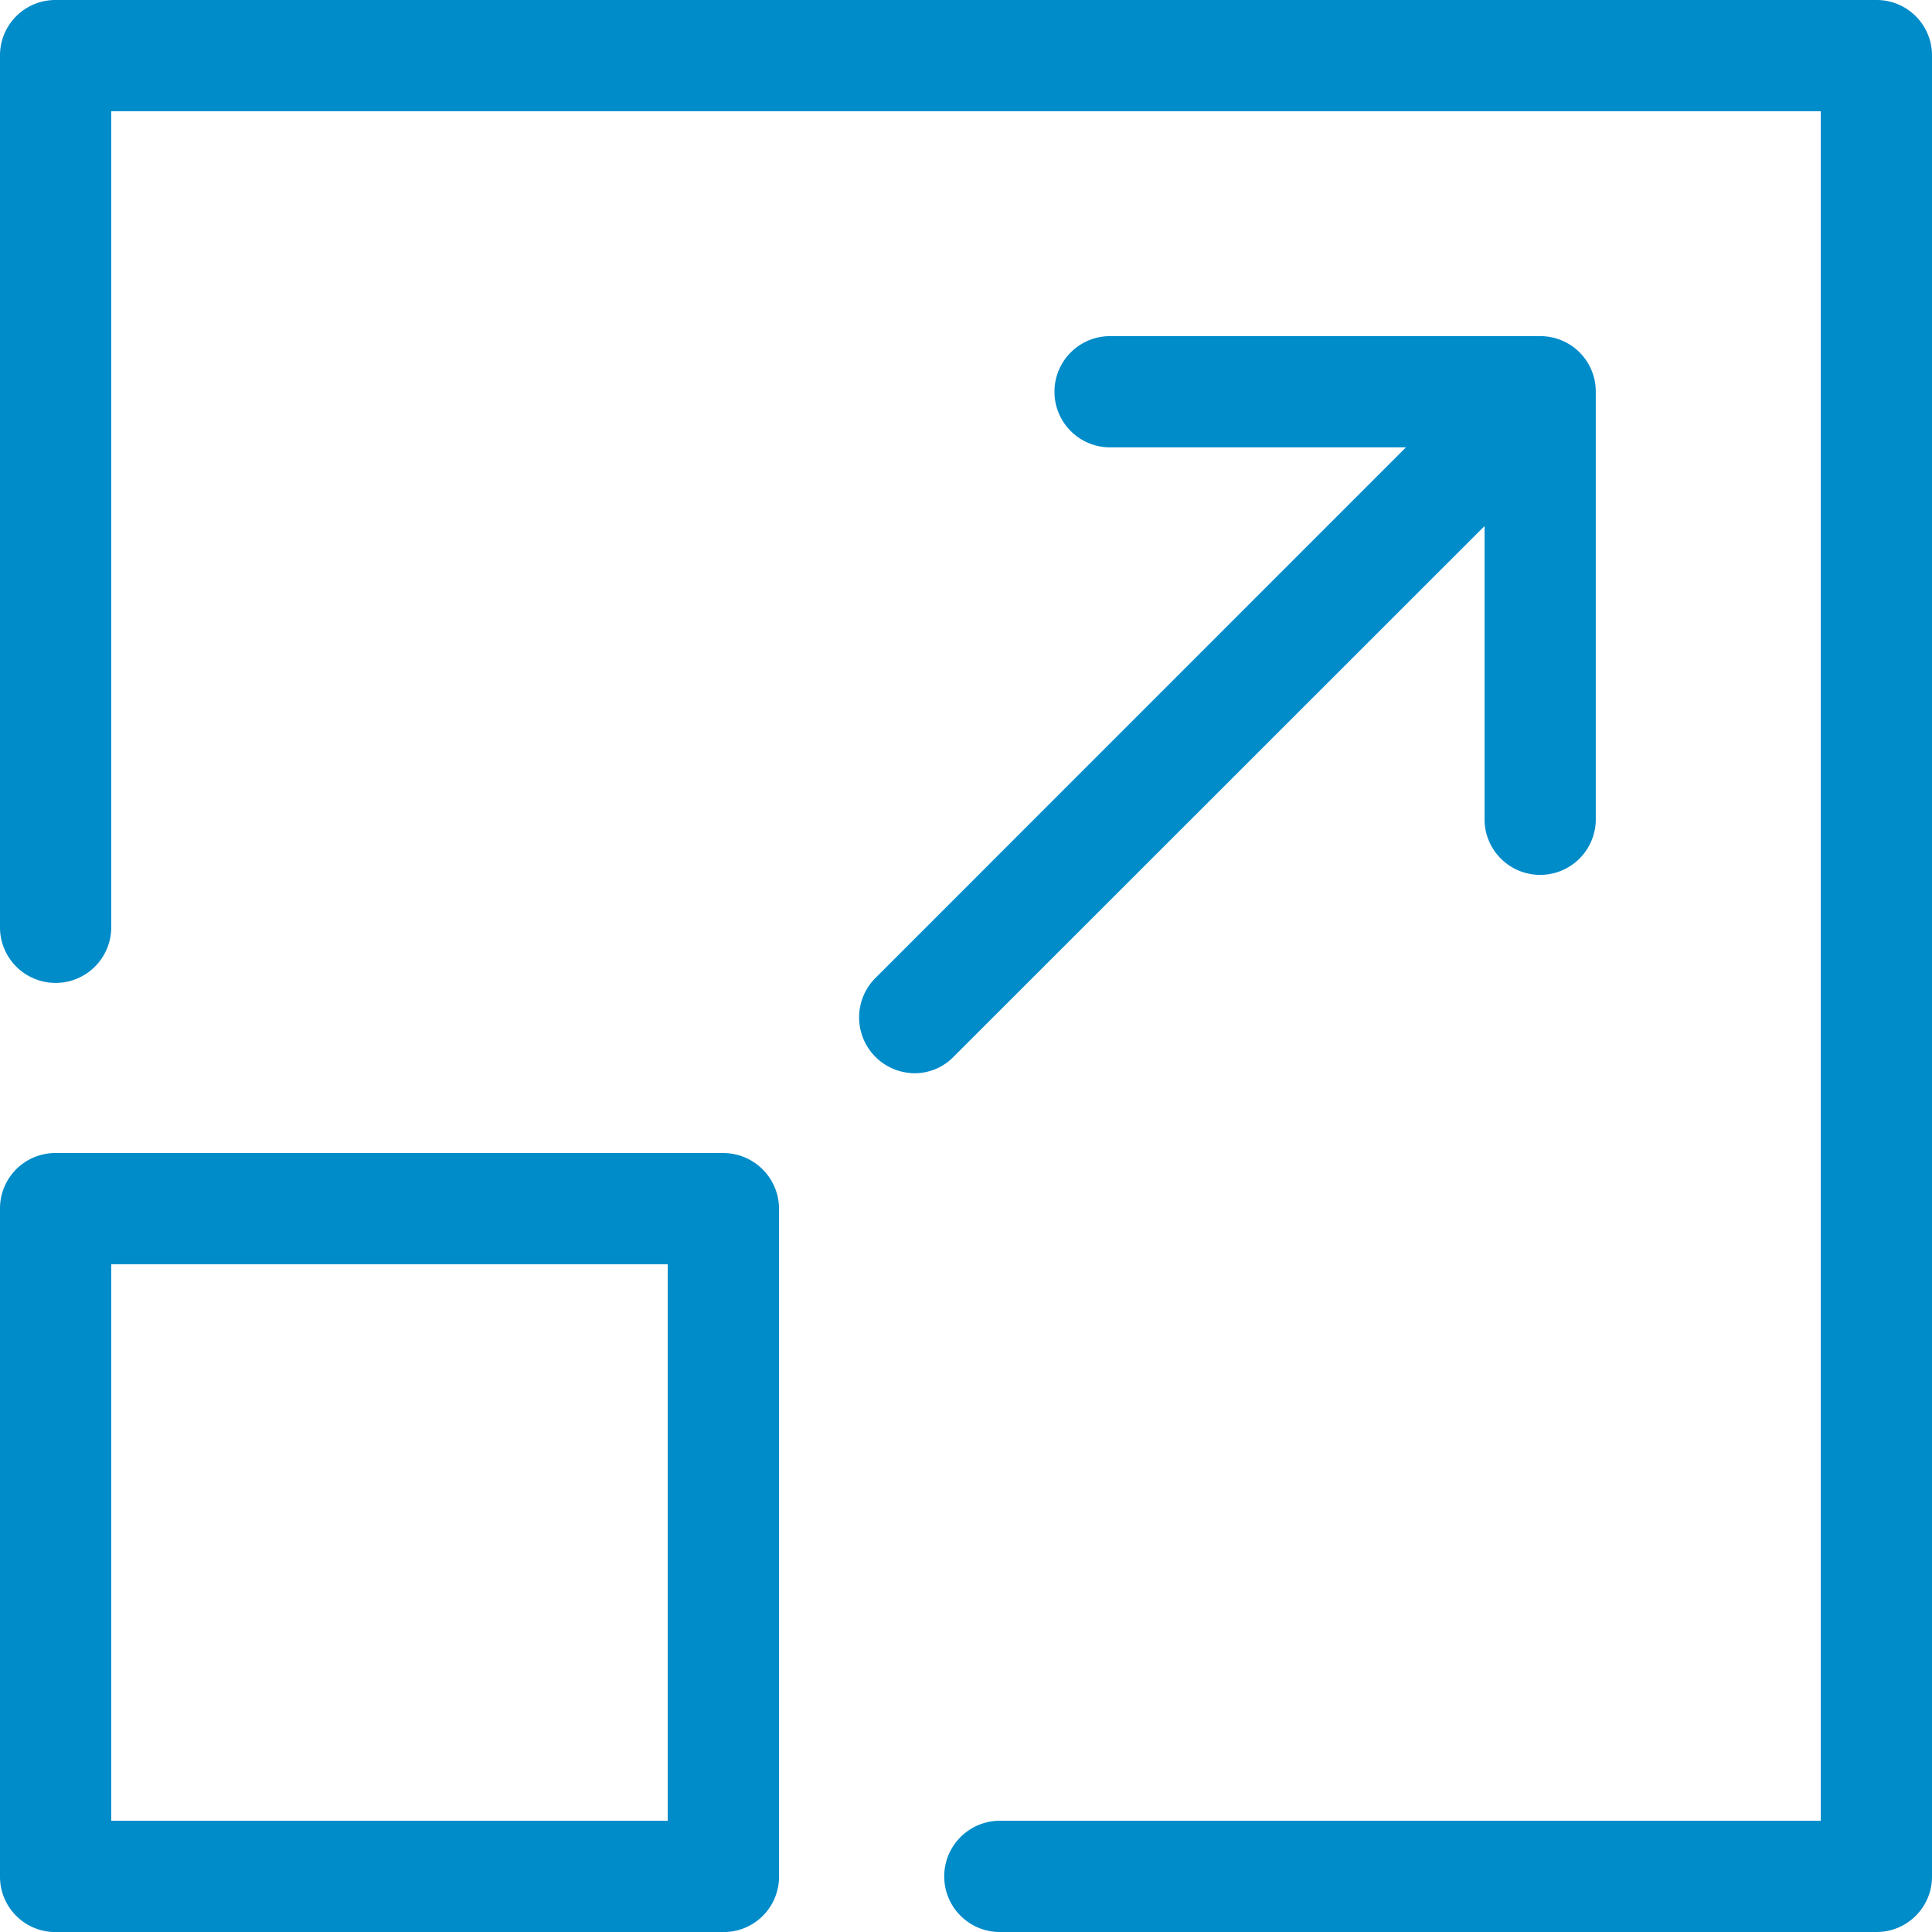
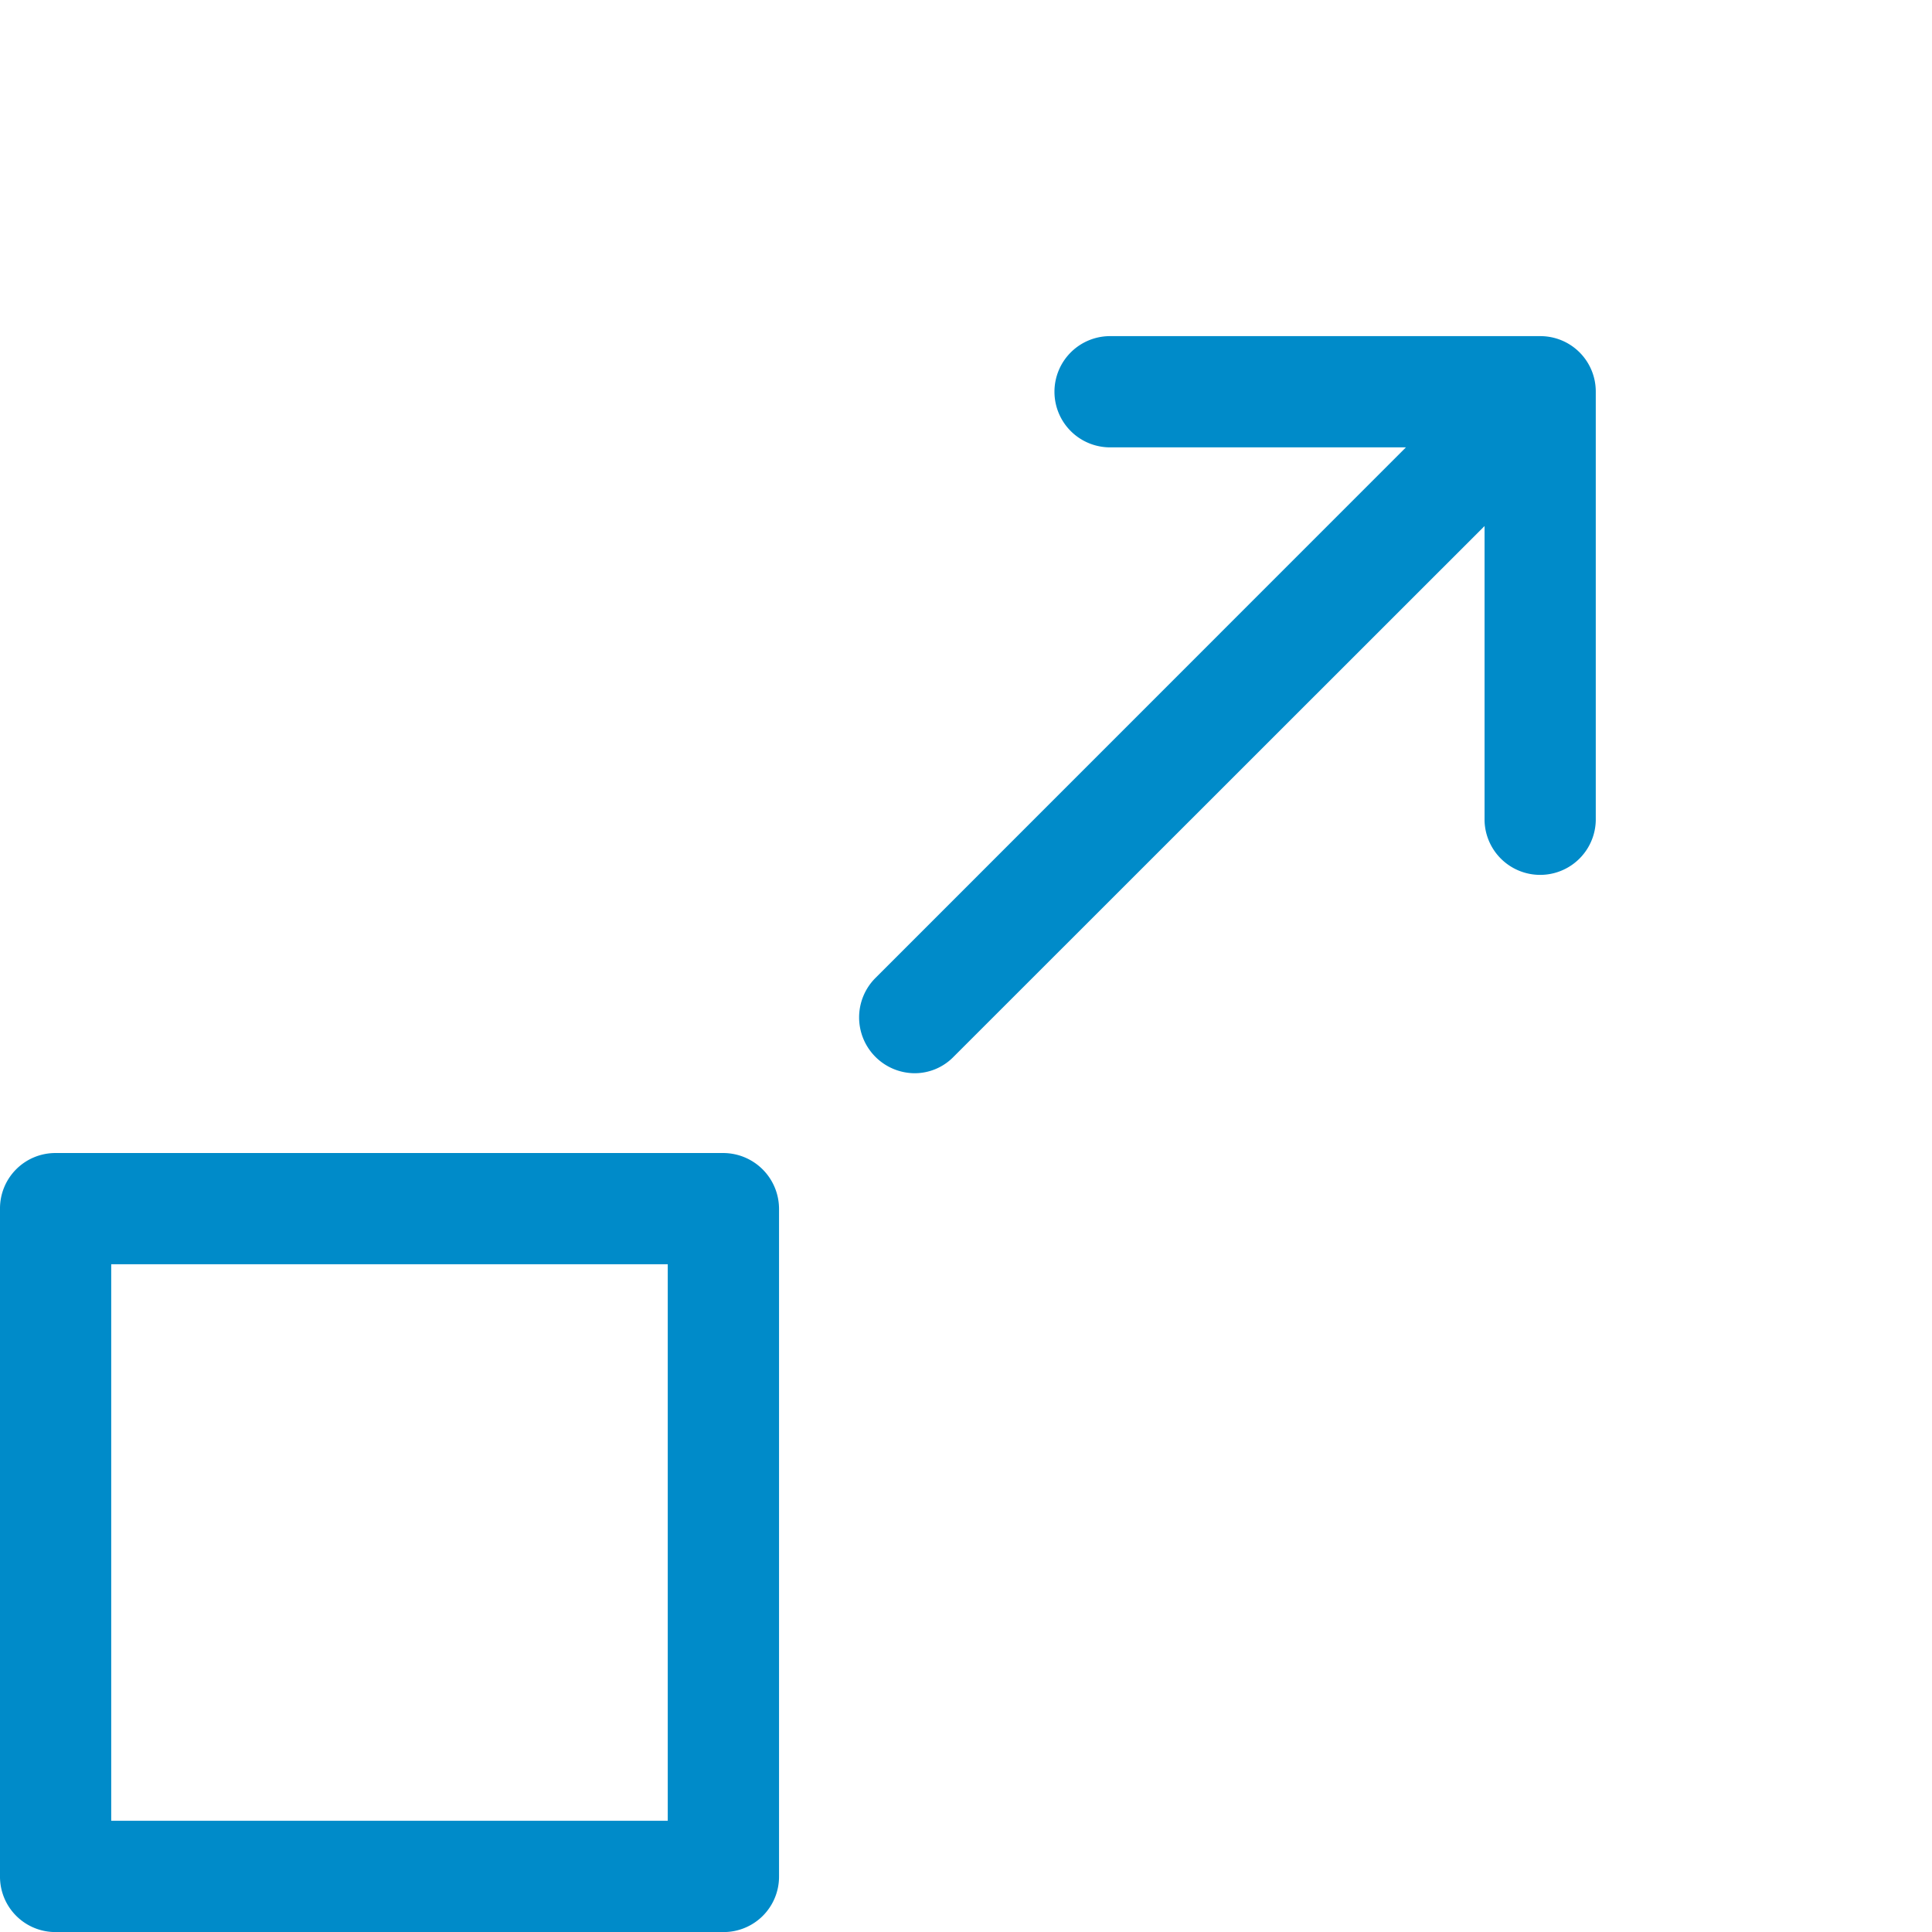
<svg xmlns="http://www.w3.org/2000/svg" id="icone_scalable" data-name="icone scalable" width="62" height="62" viewBox="0 0 62 62">
  <g id="Grupo_77" data-name="Grupo 77">
-     <path id="Caminho_66" data-name="Caminho 66" d="M60.215,0H1.785A1.777,1.777,0,0,0,0,1.785V29.8a1.785,1.785,0,0,0,3.569,0V3.569H58.431V58.431H32.044a1.785,1.785,0,0,0,0,3.569H60.215A1.777,1.777,0,0,0,62,60.215V1.785A1.777,1.777,0,0,0,60.215,0Z" fill="#008bc9" />
    <path id="Caminho_67" data-name="Caminho 67" d="M23.214,279.9H1.785A1.777,1.777,0,0,0,0,281.685v21.429A1.777,1.777,0,0,0,1.785,304.9H23.214A1.777,1.777,0,0,0,25,303.114V281.685A1.794,1.794,0,0,0,23.214,279.9Zm-1.785,21.429H3.569v-17.86h17.86Z" transform="translate(0 -242.898)" fill="#008bc9" />
    <path id="Caminho_68" data-name="Caminho 68" d="M228.6,87.694v9.452a1.785,1.785,0,0,0,3.569,0V83.385a1.777,1.777,0,0,0-1.785-1.785H216.625a1.785,1.785,0,1,0,0,3.569h9.452L209.05,102.2a1.791,1.791,0,0,0,1.256,3.054,1.741,1.741,0,0,0,1.256-.529Z" transform="translate(-180.959 -70.813)" fill="#008bc9" />
  </g>
</svg>